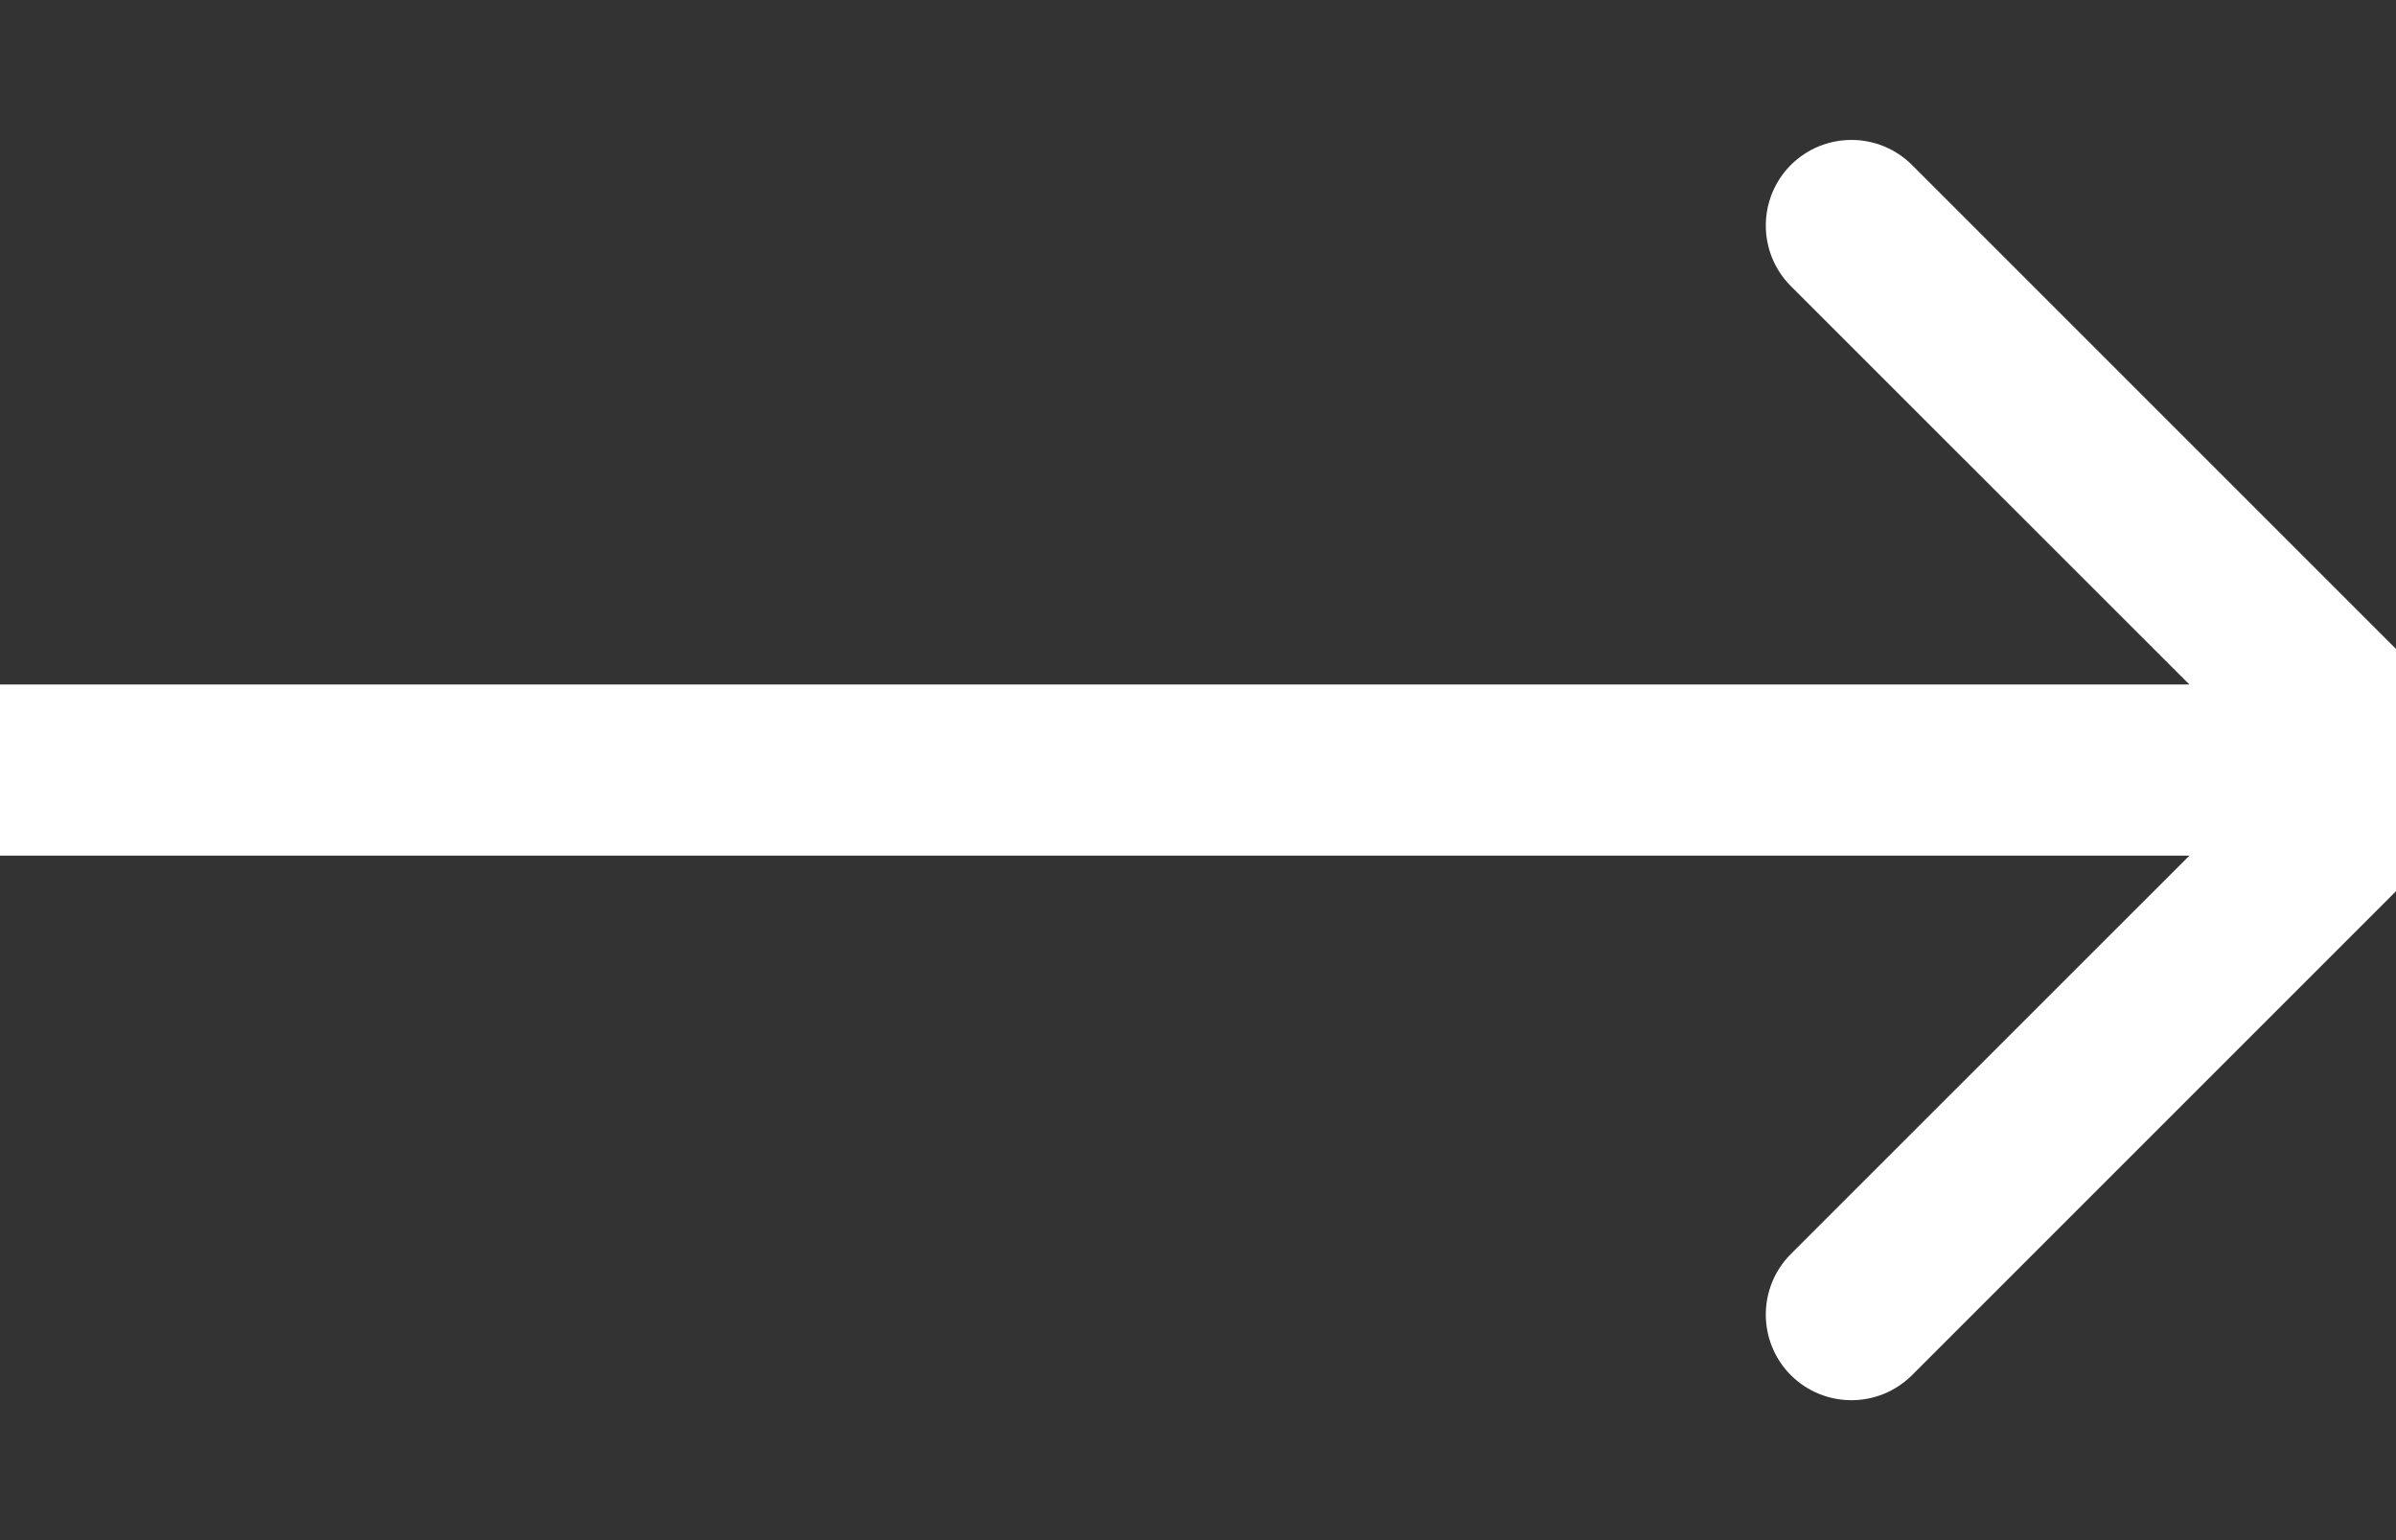
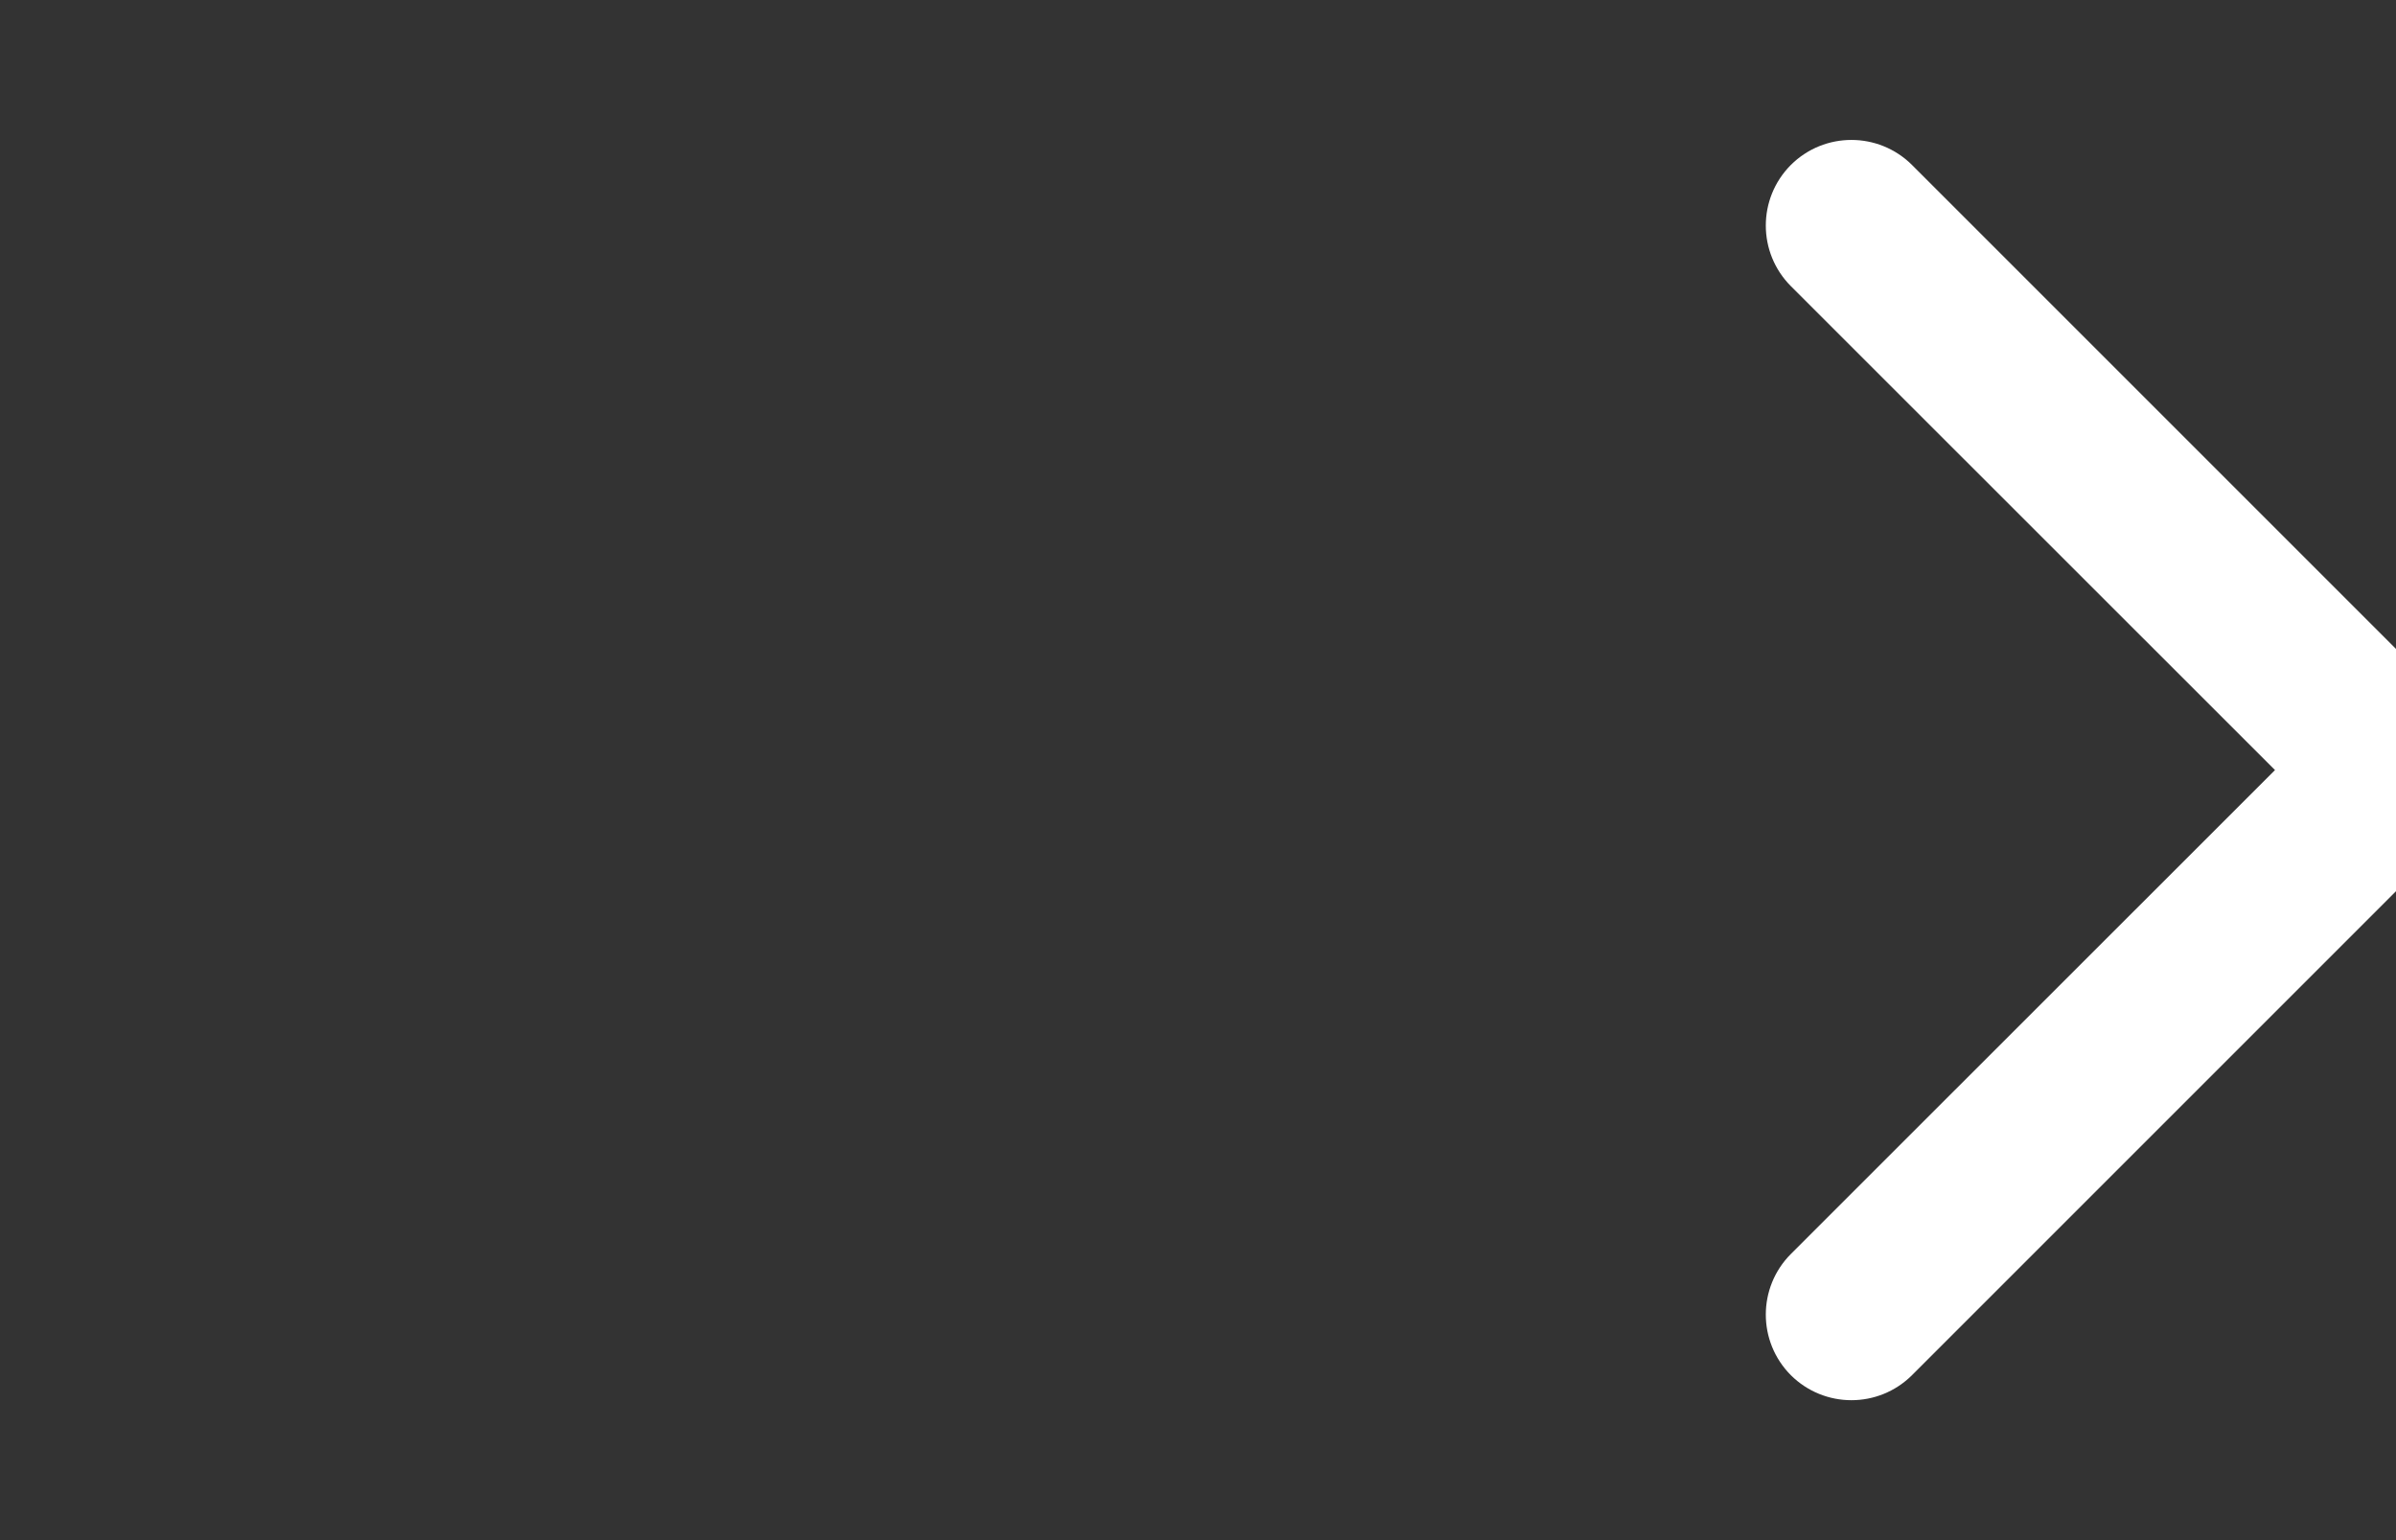
<svg xmlns="http://www.w3.org/2000/svg" width="14" height="9" viewBox="0 0 14 9" fill="none">
  <rect x="0" y="0" width="14" height="9" fill="#333333" stroke="none" />
-   <path d="M14.354 4.854C14.549 4.658 14.549 4.342 14.354 4.146L11.172 0.964C10.976 0.769 10.66 0.769 10.464 0.964C10.269 1.16 10.269 1.476 10.464 1.672L13.293 4.5L10.464 7.328C10.269 7.524 10.269 7.84 10.464 8.036C10.66 8.231 10.976 8.231 11.172 8.036L14.354 4.854ZM0 5H14V4H0V5Z" fill="white" />
+   <path d="M14.354 4.854C14.549 4.658 14.549 4.342 14.354 4.146L11.172 0.964C10.976 0.769 10.66 0.769 10.464 0.964C10.269 1.16 10.269 1.476 10.464 1.672L13.293 4.5L10.464 7.328C10.269 7.524 10.269 7.84 10.464 8.036C10.66 8.231 10.976 8.231 11.172 8.036L14.354 4.854ZM0 5H14H0V5Z" fill="white" />
</svg>